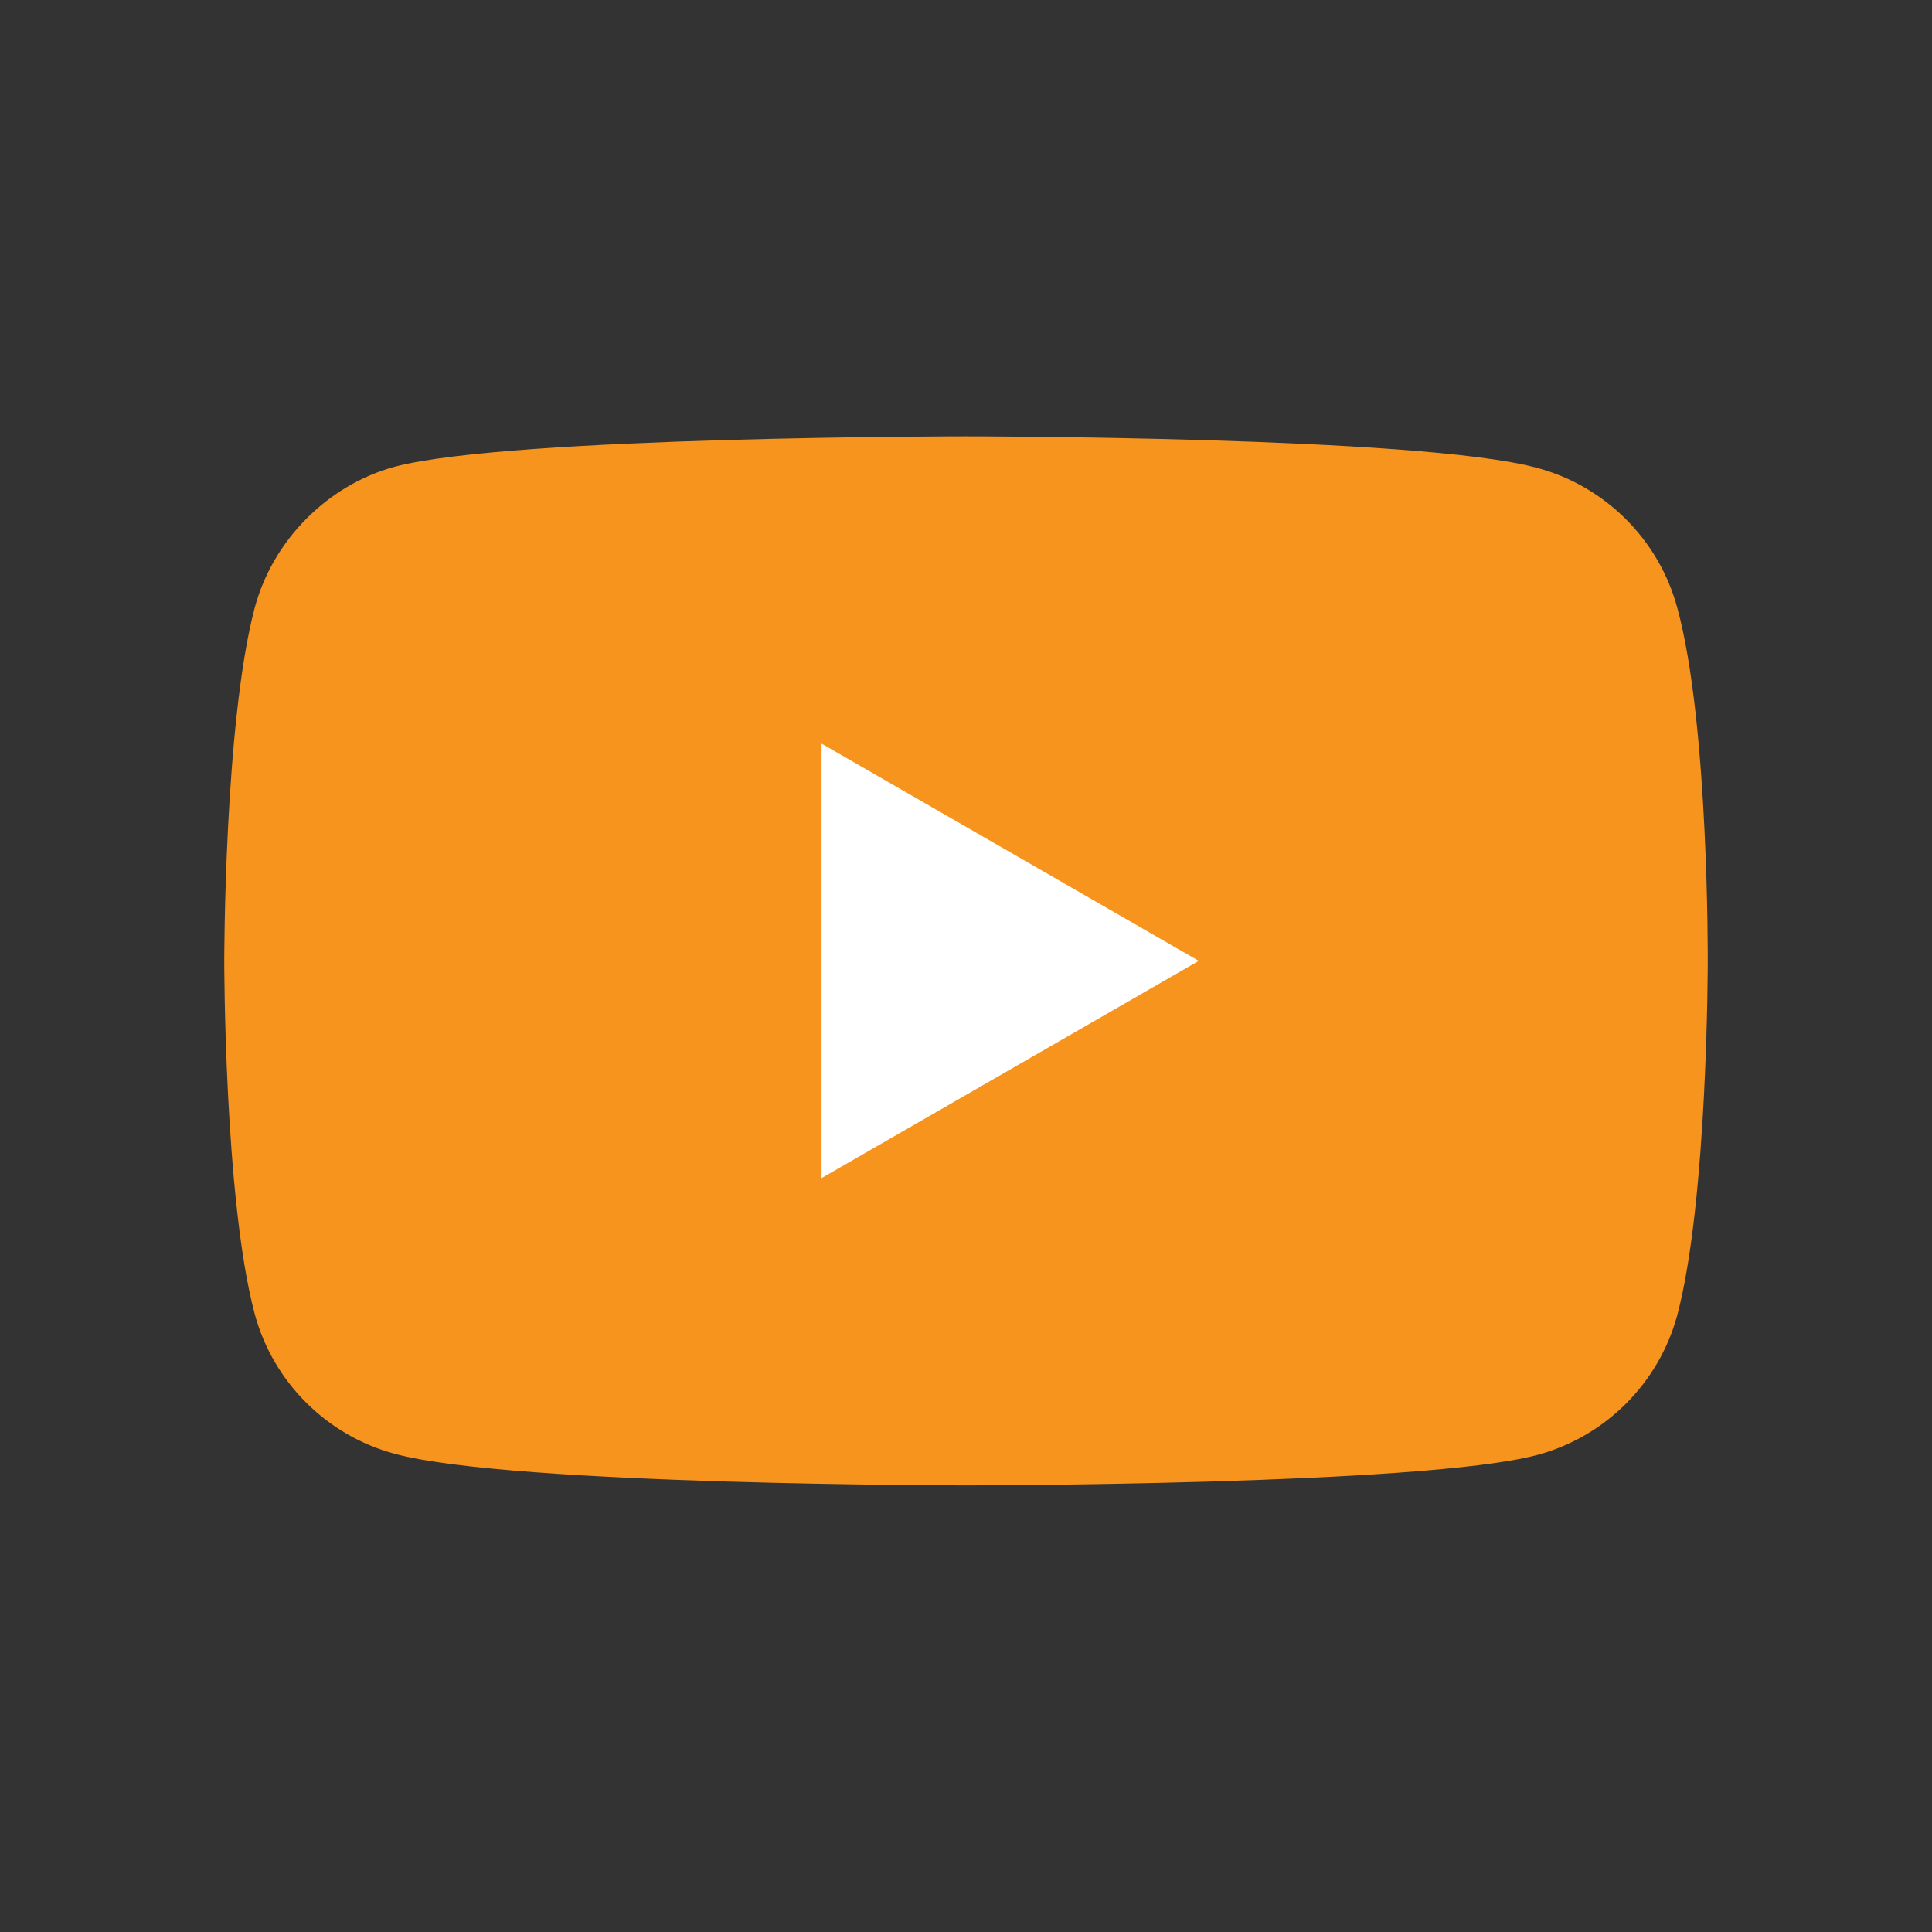
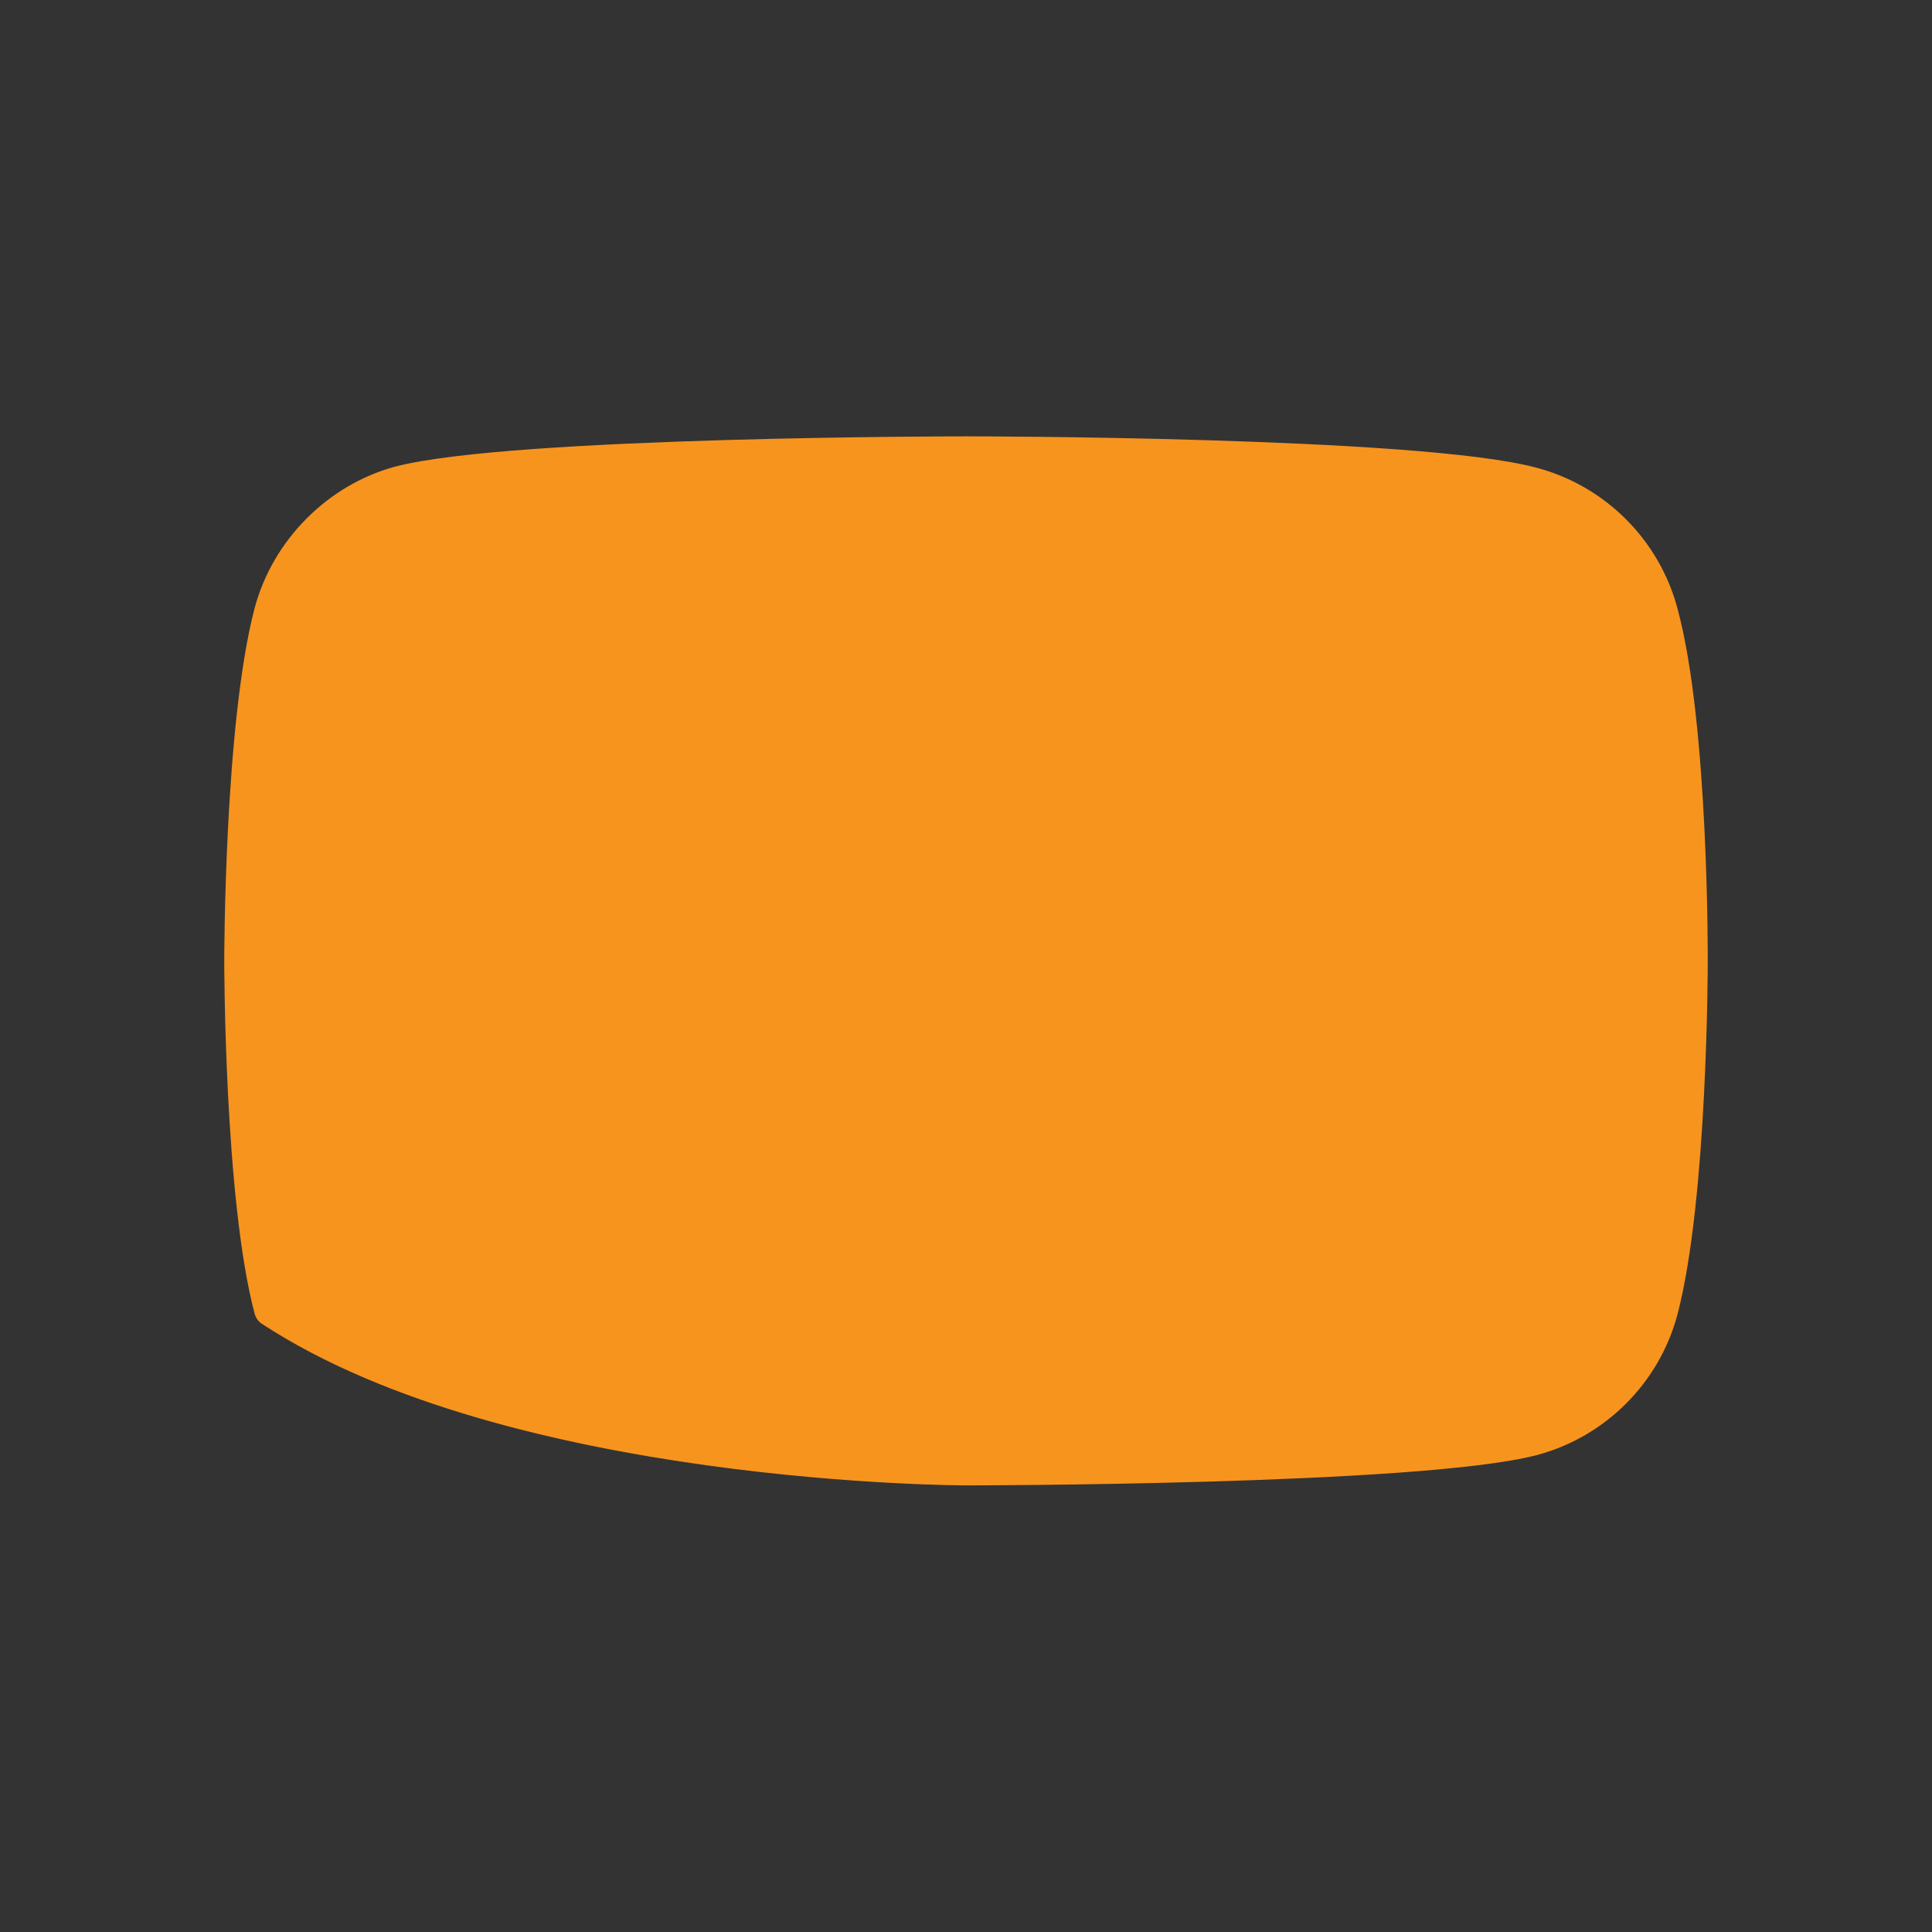
<svg xmlns="http://www.w3.org/2000/svg" width="112" height="112" viewBox="0 0 112 112" fill="none">
  <rect x="0" y="0" width="112" height="112" fill="#333333" stroke="none" />
-   <path d="M96.269 35.498C95.301 31.899 92.464 29.063 88.866 28.094C82.293 26.295 55.999 26.295 55.999 26.295C55.999 26.295 29.706 26.295 23.133 28.025C19.604 28.994 16.698 31.9 15.73 35.498C14 42.071 14 55.702 14 55.702C14 55.702 14 69.401 15.73 75.906C16.699 79.504 19.535 82.341 23.134 83.31C29.776 85.109 56 85.109 56 85.109C56 85.109 82.293 85.109 88.866 83.378C92.465 82.41 95.301 79.573 96.27 75.975C98 69.401 98 55.771 98 55.771C98 55.771 98.069 42.071 96.269 35.498Z" fill="#F7941E" stroke="#F7941E" stroke-width="2" stroke-linecap="round" stroke-linejoin="round" />
-   <path d="M47.627 68.296L69.492 55.703L47.627 43.109V68.296Z" fill="white" />
+   <path d="M96.269 35.498C95.301 31.899 92.464 29.063 88.866 28.094C82.293 26.295 55.999 26.295 55.999 26.295C55.999 26.295 29.706 26.295 23.133 28.025C19.604 28.994 16.698 31.9 15.73 35.498C14 42.071 14 55.702 14 55.702C14 55.702 14 69.401 15.73 75.906C29.776 85.109 56 85.109 56 85.109C56 85.109 82.293 85.109 88.866 83.378C92.465 82.41 95.301 79.573 96.27 75.975C98 69.401 98 55.771 98 55.771C98 55.771 98.069 42.071 96.269 35.498Z" fill="#F7941E" stroke="#F7941E" stroke-width="2" stroke-linecap="round" stroke-linejoin="round" />
</svg>